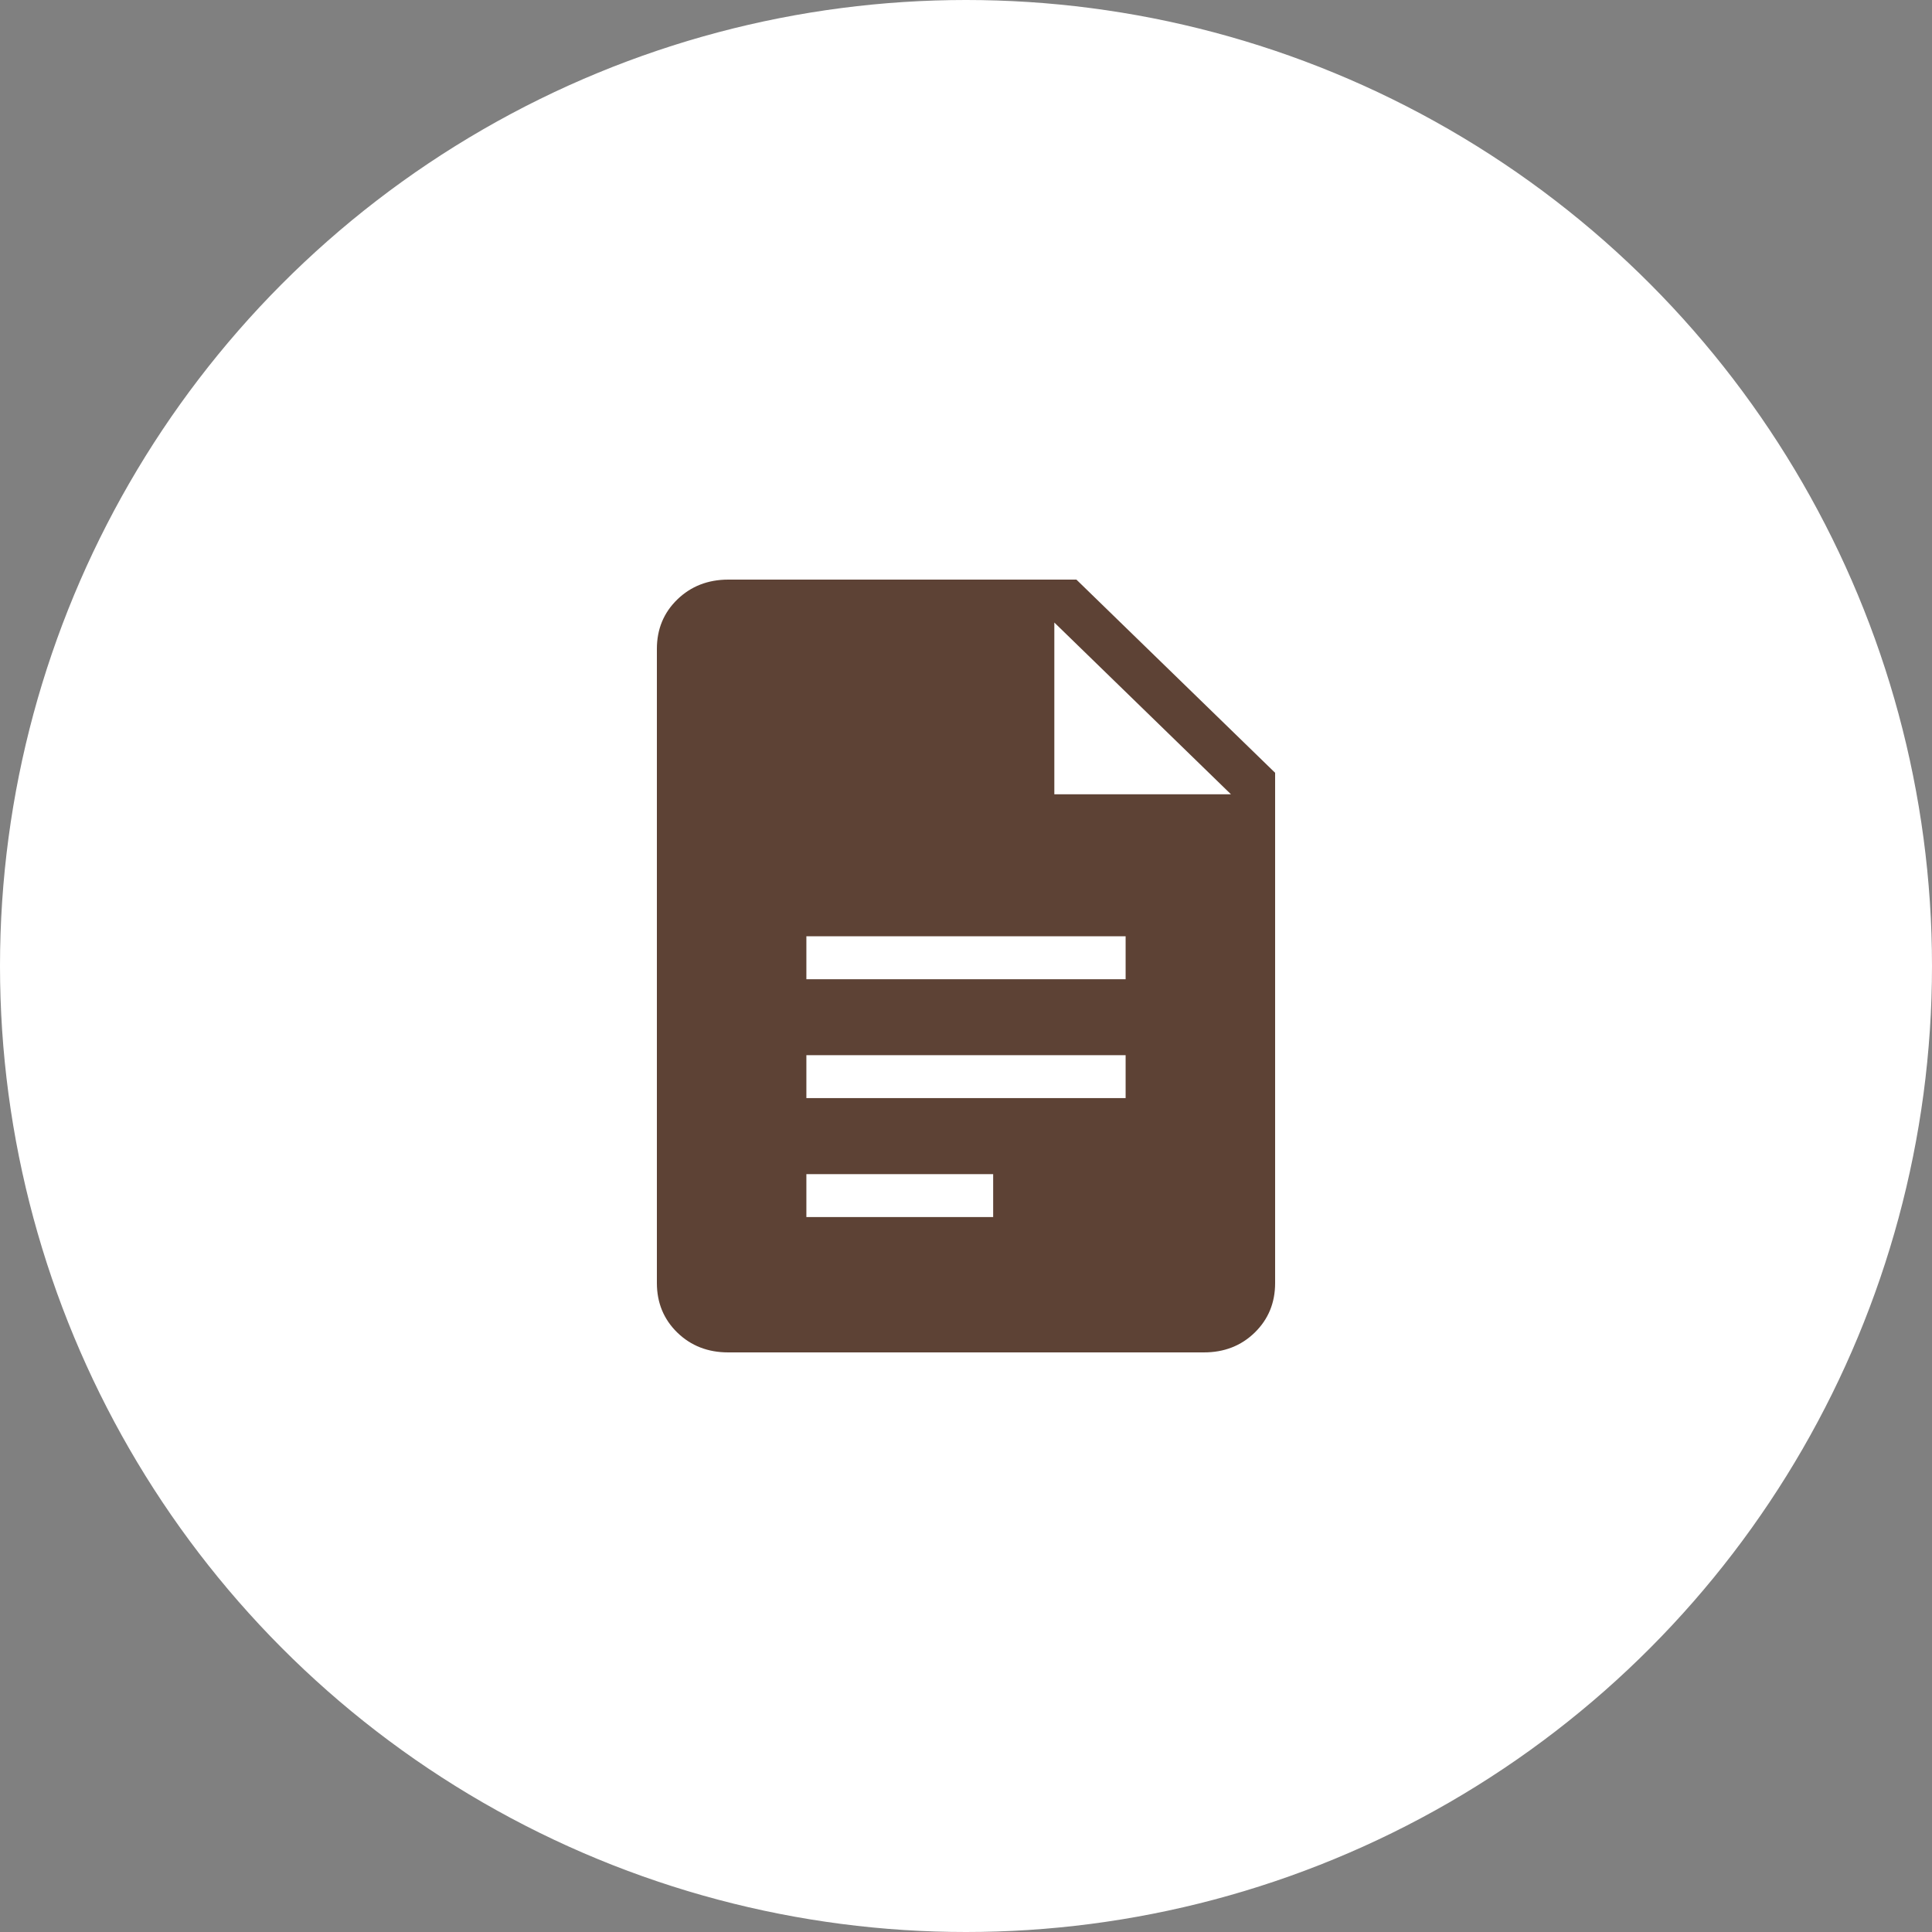
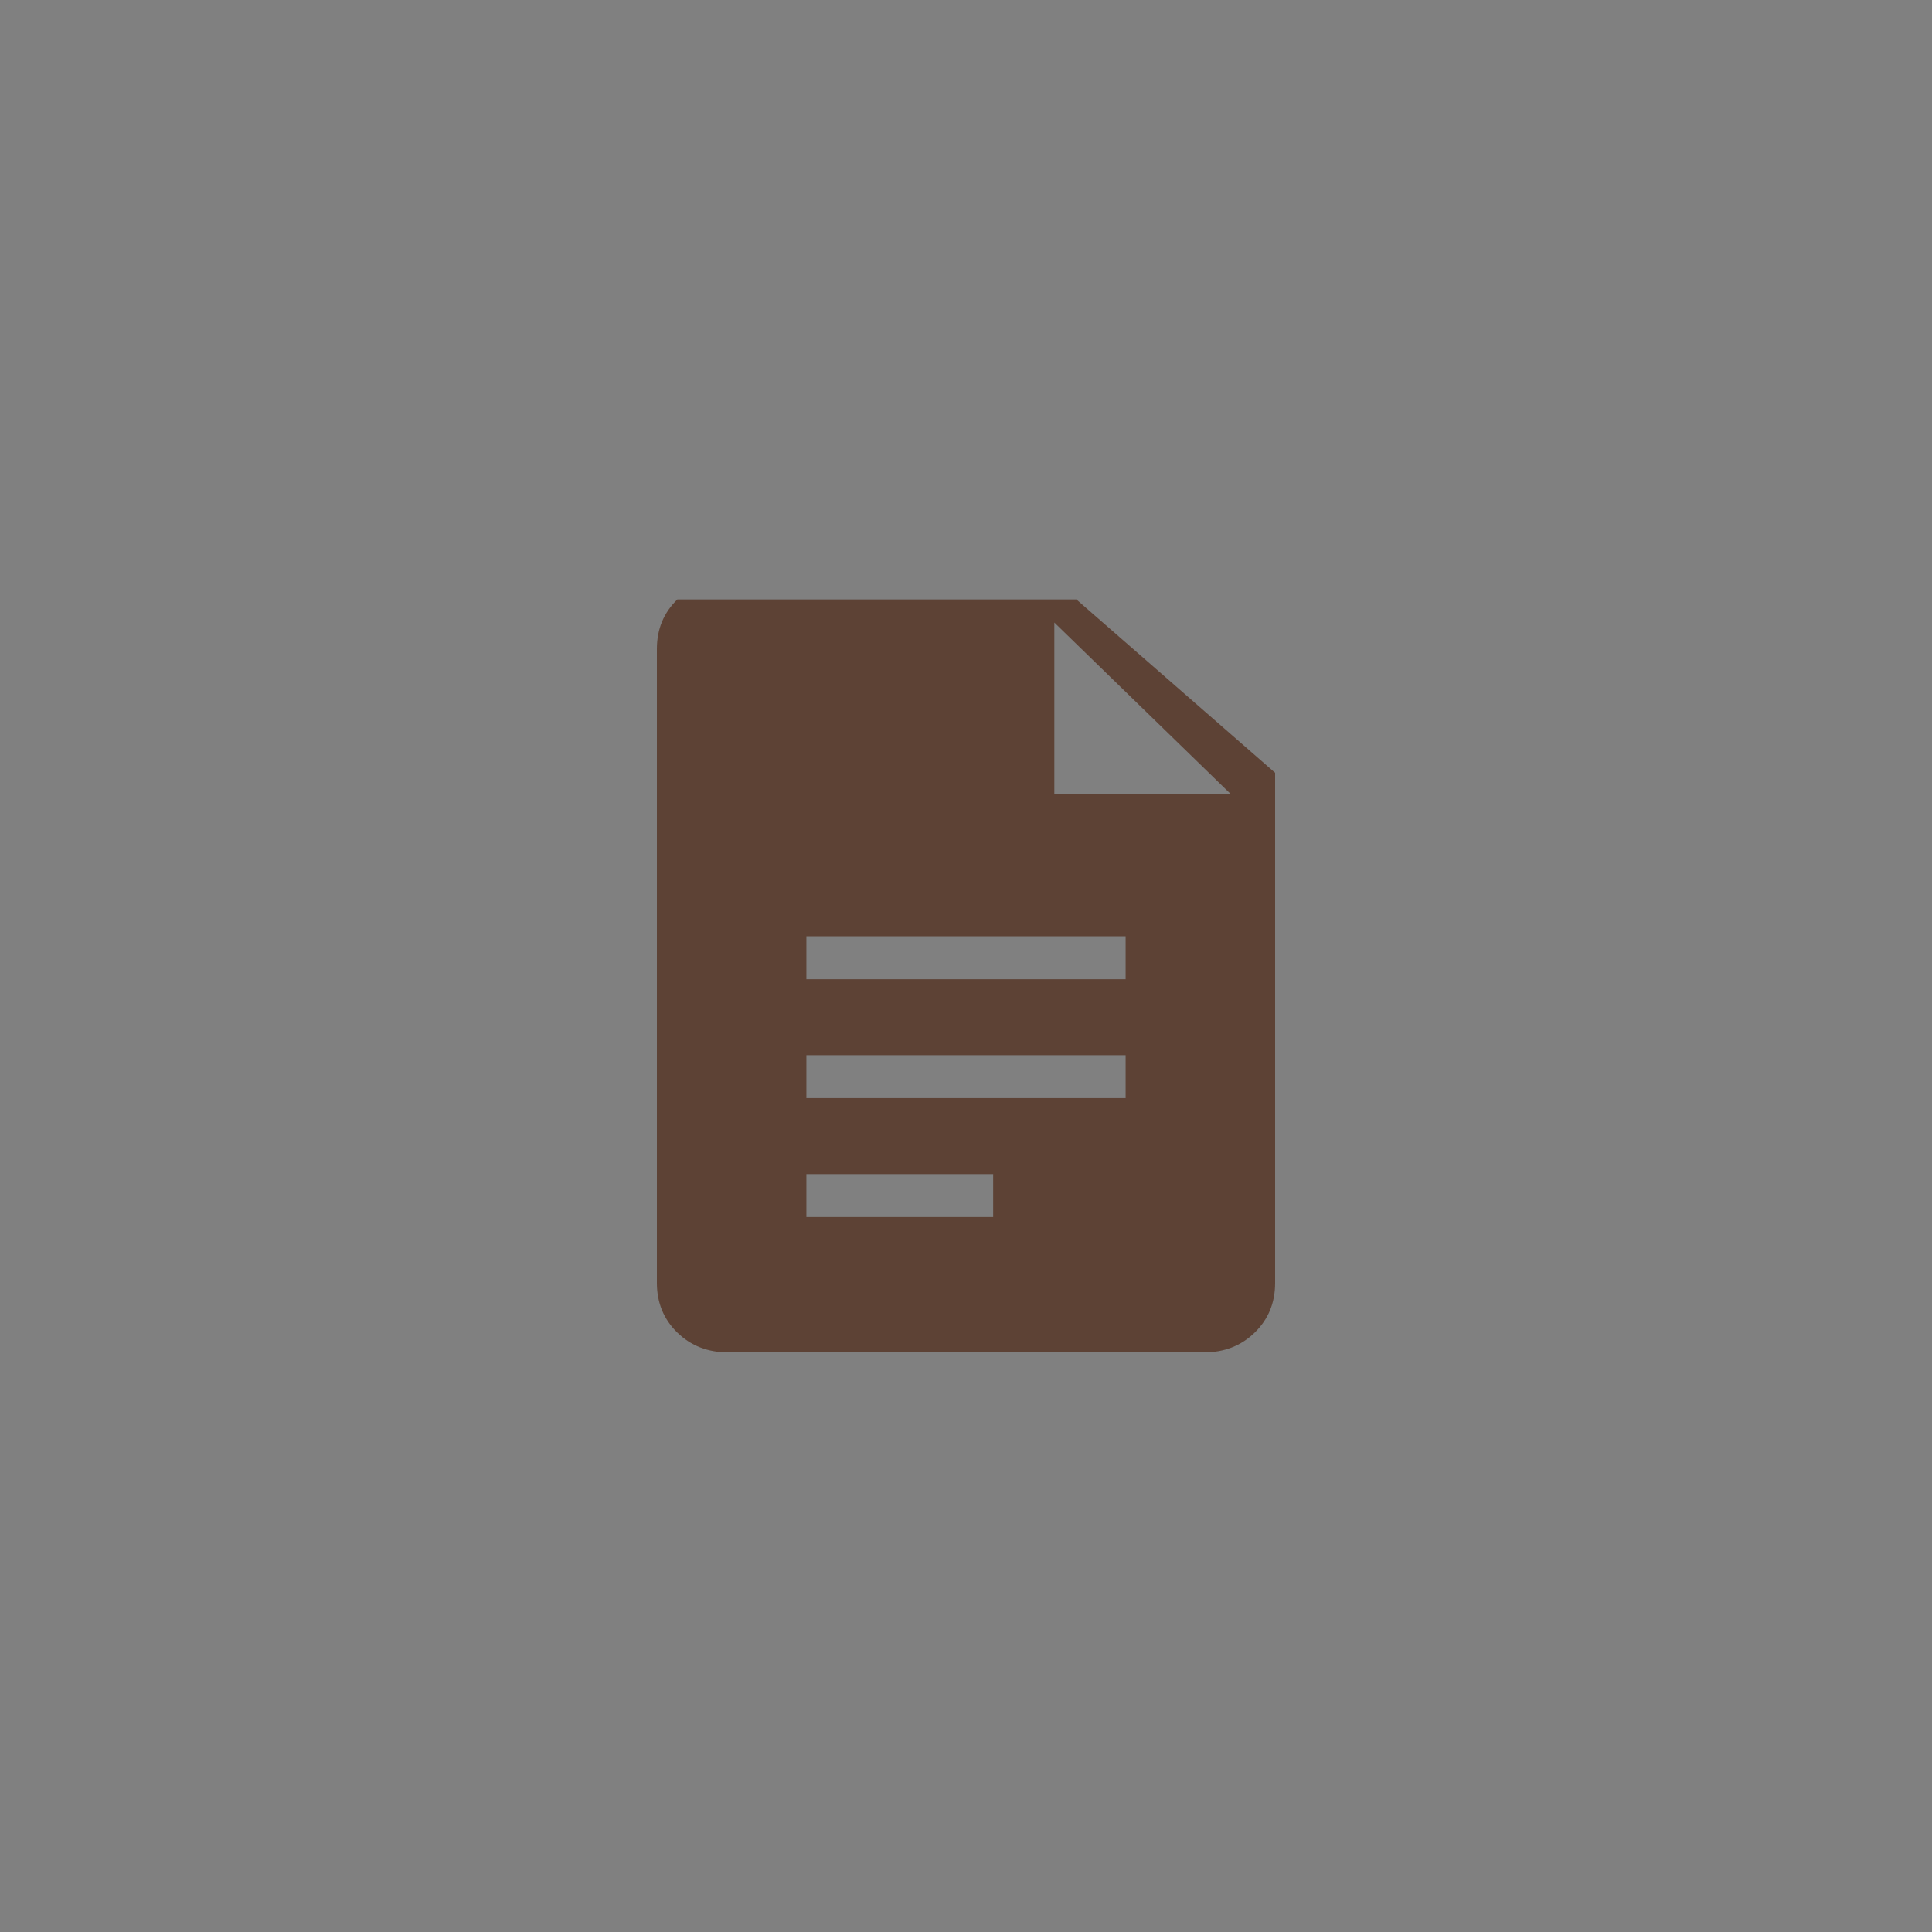
<svg xmlns="http://www.w3.org/2000/svg" width="50" height="50" viewBox="0 0 50 50" fill="none">
  <rect x="0" y="0" width="50" height="50" fill="#808080" stroke="none" />
-   <circle cx="25" cy="25" r="24.5" fill="white" stroke="white" />
-   <path d="M20.869 25.342H29.131V24.231H20.869V25.342ZM20.869 28.419H29.131V27.308H20.869V28.419ZM20.869 31.497H25.703V30.386H20.869V31.497ZM18.846 35C18.32 35 17.881 34.829 17.529 34.487C17.177 34.144 17.001 33.717 17 33.206V16.794C17 16.283 17.176 15.857 17.529 15.514C17.882 15.172 18.321 15.001 18.847 15H27.857L33 20V33.206C33 33.717 32.824 34.144 32.472 34.487C32.12 34.83 31.68 35.001 31.153 35H18.846ZM27.286 20.556H31.857L27.286 16.111V20.556Z" fill="#5D4235" />
+   <path d="M20.869 25.342H29.131V24.231H20.869V25.342ZM20.869 28.419H29.131V27.308H20.869V28.419ZM20.869 31.497H25.703V30.386H20.869V31.497ZM18.846 35C18.32 35 17.881 34.829 17.529 34.487C17.177 34.144 17.001 33.717 17 33.206V16.794C17 16.283 17.176 15.857 17.529 15.514H27.857L33 20V33.206C33 33.717 32.824 34.144 32.472 34.487C32.12 34.83 31.68 35.001 31.153 35H18.846ZM27.286 20.556H31.857L27.286 16.111V20.556Z" fill="#5D4235" />
</svg>